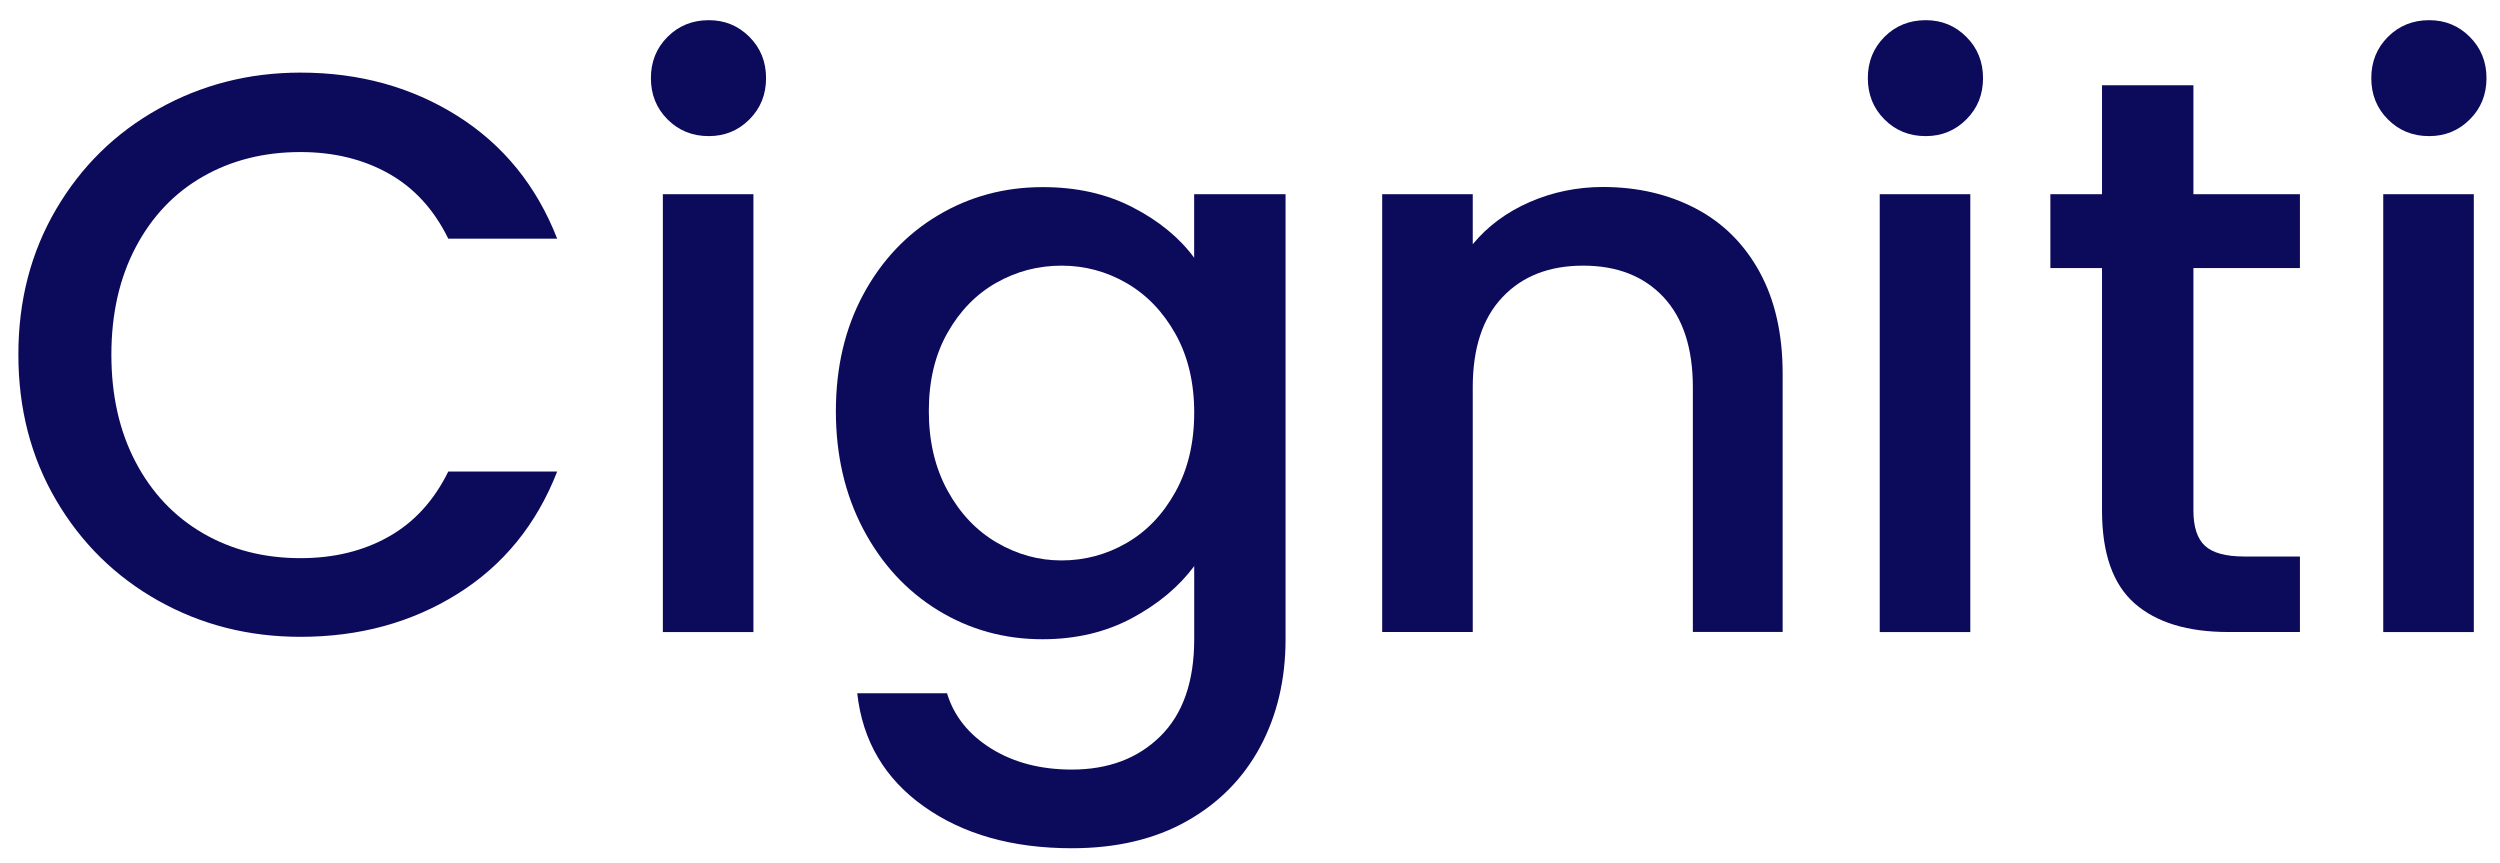
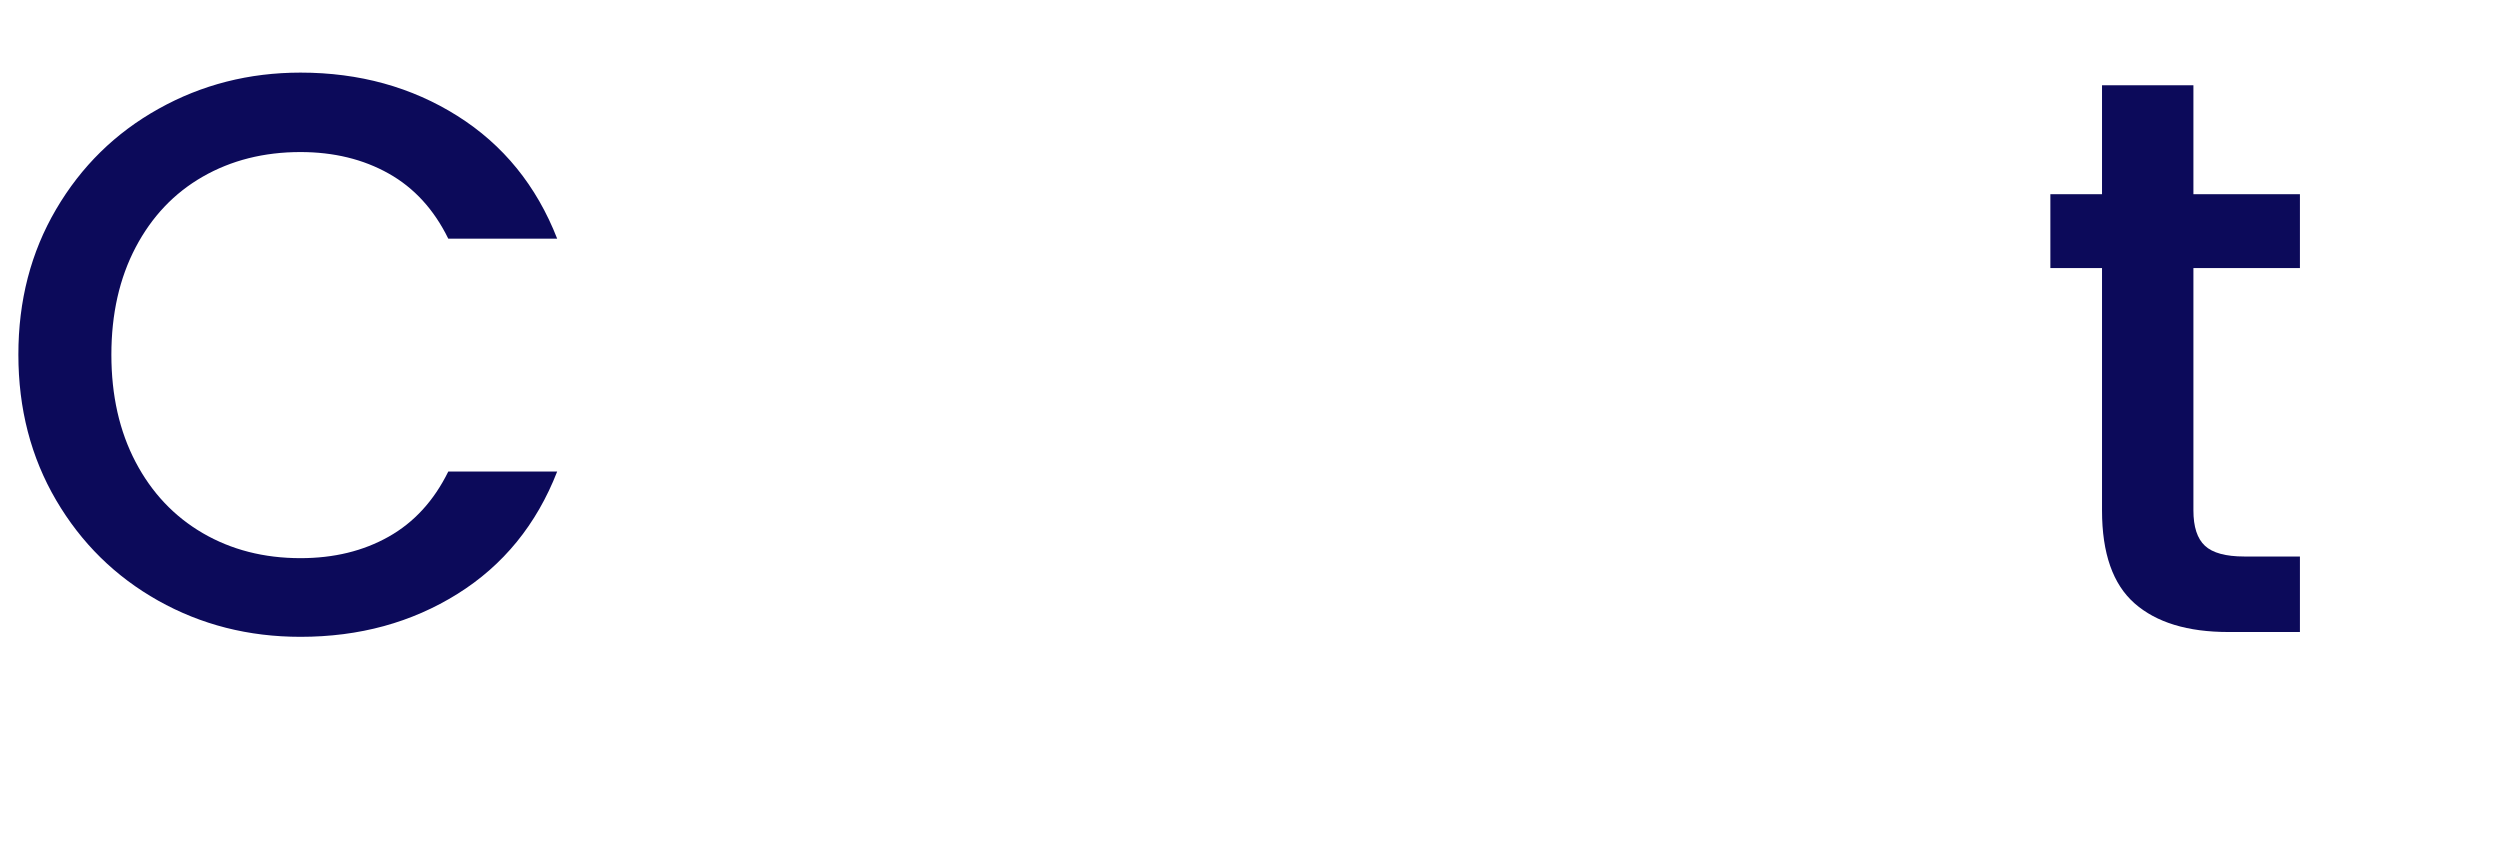
<svg xmlns="http://www.w3.org/2000/svg" version="1.1" id="Layer_1" x="0px" y="0px" viewBox="0 0 483.06 166.83" style="enable-background:new 0 0 483.06 166.83;" xml:space="preserve">
  <style type="text/css">
	.st0{fill:#0C0A5A;}
</style>
  <g>
    <path class="st0" d="M10.84,40.44c4.86-8.29,11.46-14.77,19.81-19.42c8.34-4.66,17.48-6.99,27.41-6.99   c11.36,0,21.47,2.79,30.33,8.37c8.85,5.58,15.28,13.49,19.27,23.72H86.62c-2.76-5.63-6.6-9.83-11.52-12.59   c-4.91-2.76-10.6-4.15-17.04-4.15c-7.06,0-13.36,1.59-18.89,4.76c-5.53,3.17-9.85,7.73-12.97,13.67   c-3.12,5.94-4.68,12.85-4.68,20.73c0,7.88,1.56,14.79,4.68,20.73c3.12,5.94,7.45,10.52,12.97,13.74   c5.53,3.22,11.82,4.84,18.89,4.84c6.45,0,12.13-1.38,17.04-4.15c4.91-2.76,8.75-6.96,11.52-12.59h21.04   c-3.99,10.24-10.42,18.12-19.27,23.65c-8.86,5.53-18.96,8.29-30.33,8.29c-10.03,0-19.19-2.33-27.49-6.99   c-8.29-4.66-14.87-11.13-19.73-19.42c-4.86-8.29-7.29-17.66-7.29-28.1C3.54,58.09,5.97,48.73,10.84,40.44z" />
-     <path class="st0" d="M128.99,23.08c-2.15-2.15-3.22-4.81-3.22-7.98c0-3.17,1.07-5.83,3.22-7.98c2.15-2.15,4.81-3.22,7.98-3.22   c3.07,0,5.68,1.07,7.83,3.22c2.15,2.15,3.22,4.81,3.22,7.98c0,3.17-1.07,5.83-3.22,7.98c-2.15,2.15-4.76,3.22-7.83,3.22   C133.8,26.31,131.14,25.23,128.99,23.08z M145.58,37.52v84.61h-17.5V37.52H145.58z" />
-     <path class="st0" d="M218.84,40.05c5.07,2.61,9.03,5.86,11.9,9.75V37.52h17.66v85.99c0,7.78-1.64,14.71-4.91,20.81   c-3.28,6.09-8.01,10.88-14.2,14.36c-6.19,3.48-13.59,5.22-22.19,5.22c-11.47,0-20.99-2.69-28.56-8.06   c-7.58-5.37-11.88-12.67-12.9-21.88h17.35c1.33,4.4,4.17,7.96,8.52,10.67c4.35,2.71,9.54,4.07,15.59,4.07   c7.06,0,12.77-2.15,17.12-6.45c4.35-4.3,6.53-10.54,6.53-18.73v-14.13c-2.97,3.99-6.99,7.35-12.05,10.06   c-5.07,2.71-10.83,4.07-17.27,4.07c-7.37,0-14.1-1.87-20.19-5.6c-6.09-3.74-10.9-8.96-14.43-15.66c-3.53-6.7-5.3-14.3-5.3-22.8   c0-8.5,1.77-16.02,5.3-22.57c3.53-6.55,8.34-11.64,14.43-15.28c6.09-3.63,12.82-5.45,20.19-5.45   C207.97,36.14,213.78,37.44,218.84,40.05z M227.14,64.54c-2.41-4.3-5.55-7.57-9.44-9.83c-3.89-2.25-8.09-3.38-12.59-3.38   c-4.51,0-8.7,1.1-12.59,3.3c-3.89,2.2-7.04,5.43-9.44,9.67c-2.41,4.25-3.61,9.29-3.61,15.12s1.2,10.96,3.61,15.36   c2.4,4.4,5.58,7.75,9.52,10.06c3.94,2.3,8.11,3.45,12.51,3.45c4.5,0,8.7-1.13,12.59-3.38c3.89-2.25,7.04-5.55,9.44-9.9   c2.4-4.35,3.61-9.44,3.61-15.28C230.75,73.91,229.54,68.84,227.14,64.54z" />
-     <path class="st0" d="M327.64,40.28c5.27,2.76,9.39,6.86,12.36,12.28c2.97,5.43,4.45,11.98,4.45,19.65v49.9h-17.35V74.83   c0-7.57-1.9-13.38-5.68-17.43c-3.79-4.04-8.96-6.07-15.51-6.07c-6.55,0-11.75,2.02-15.58,6.07c-3.84,4.04-5.76,9.85-5.76,17.43   v47.29h-17.5V37.52h17.5v9.67c2.87-3.48,6.53-6.19,10.98-8.14c4.45-1.94,9.19-2.92,14.2-2.92   C316.41,36.14,322.37,37.52,327.64,40.28z" />
-     <path class="st0" d="M364.13,23.08c-2.15-2.15-3.22-4.81-3.22-7.98c0-3.17,1.07-5.83,3.22-7.98s4.81-3.22,7.98-3.22   c3.07,0,5.68,1.07,7.83,3.22c2.15,2.15,3.23,4.81,3.23,7.98c0,3.17-1.07,5.83-3.23,7.98c-2.15,2.15-4.76,3.22-7.83,3.22   C368.94,26.31,366.27,25.23,364.13,23.08z M380.71,37.52v84.61h-17.5V37.52H380.71z" />
    <path class="st0" d="M423.82,51.8v46.83c0,3.17,0.74,5.45,2.23,6.83c1.48,1.38,4.02,2.07,7.6,2.07h10.75v14.59h-13.82   c-7.88,0-13.92-1.84-18.12-5.53c-4.2-3.69-6.3-9.67-6.3-17.97V51.8h-9.98V37.52h9.98V16.48h17.66v21.04h20.58V51.8H423.82z" />
-     <path class="st0" d="M461.41,23.08c-2.15-2.15-3.22-4.81-3.22-7.98c0-3.17,1.07-5.83,3.22-7.98s4.81-3.22,7.98-3.22   c3.07,0,5.68,1.07,7.83,3.22c2.15,2.15,3.23,4.81,3.23,7.98c0,3.17-1.07,5.83-3.23,7.98c-2.15,2.15-4.76,3.22-7.83,3.22   C466.22,26.31,463.56,25.23,461.41,23.08z M478,37.52v84.61h-17.5V37.52H478z" />
  </g>
</svg>